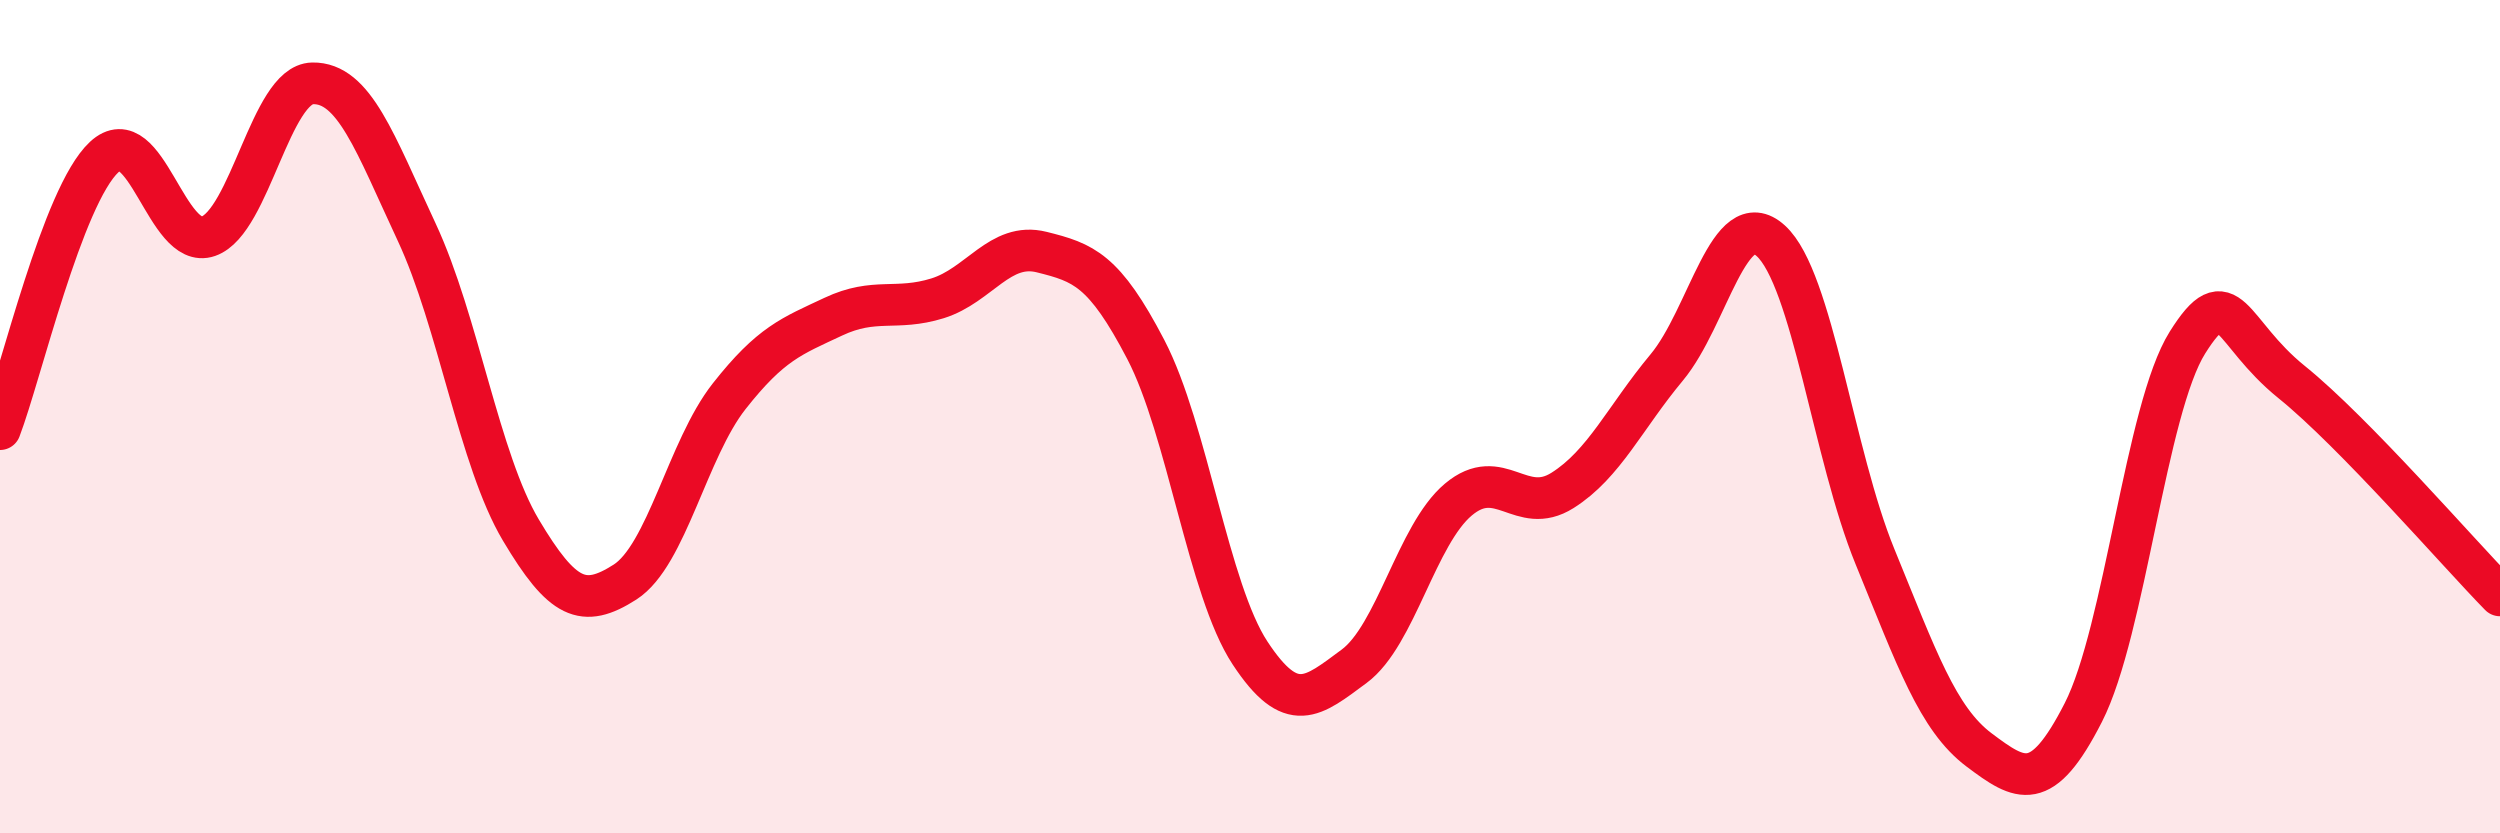
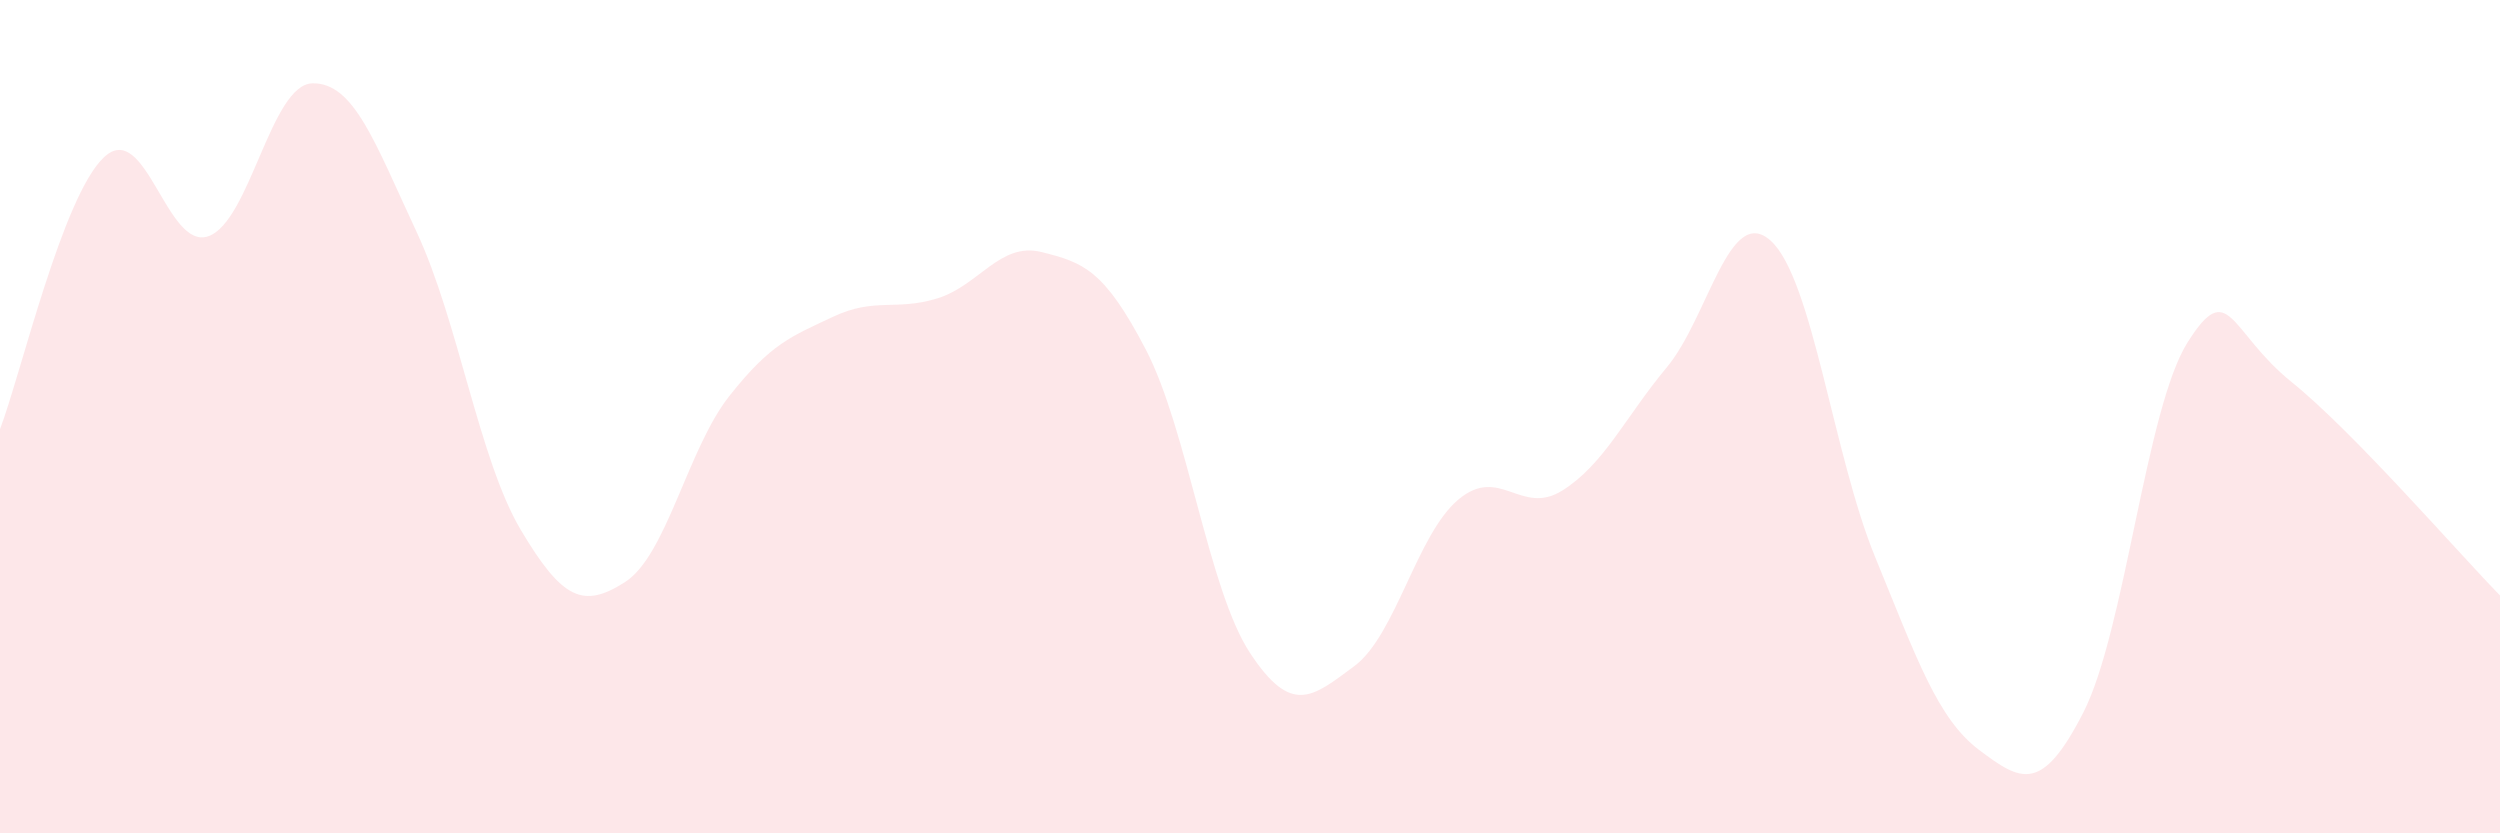
<svg xmlns="http://www.w3.org/2000/svg" width="60" height="20" viewBox="0 0 60 20">
  <path d="M 0,10.3 C 0.5,8.99 1.5,4.7 2.5,3.77 C 3.5,2.84 4,6.02 5,5.67 C 6,5.32 6.5,2.02 7.5,2 C 8.5,1.98 9,3.43 10,5.57 C 11,7.71 11.5,11.04 12.5,12.72 C 13.5,14.4 14,14.61 15,13.97 C 16,13.33 16.5,10.78 17.5,9.51 C 18.5,8.24 19,8.07 20,7.6 C 21,7.13 21.5,7.47 22.5,7.16 C 23.5,6.85 24,5.8 25,6.05 C 26,6.3 26.5,6.47 27.5,8.39 C 28.5,10.31 29,14.15 30,15.67 C 31,17.19 31.5,16.73 32.5,15.99 C 33.5,15.25 34,12.83 35,11.99 C 36,11.15 36.5,12.4 37.5,11.77 C 38.5,11.14 39,10.02 40,8.82 C 41,7.62 41.5,4.87 42.5,5.78 C 43.5,6.69 44,10.92 45,13.36 C 46,15.8 46.5,17.25 47.5,18 C 48.5,18.75 49,19.06 50,17.1 C 51,15.14 51.5,9.81 52.5,8.22 C 53.5,6.63 53.5,7.96 55,9.17 C 56.5,10.38 59,13.27 60,14.29L60 20L0 20Z" fill="#EB0A25" opacity="0.1" stroke-linecap="round" stroke-linejoin="round" />
-   <path d="M 0,10.3 C 0.5,8.99 1.5,4.7 2.5,3.77 C 3.5,2.84 4,6.02 5,5.67 C 6,5.32 6.5,2.02 7.5,2 C 8.5,1.98 9,3.43 10,5.57 C 11,7.71 11.5,11.04 12.5,12.72 C 13.5,14.4 14,14.61 15,13.97 C 16,13.33 16.5,10.78 17.5,9.51 C 18.5,8.24 19,8.07 20,7.6 C 21,7.13 21.5,7.47 22.5,7.16 C 23.5,6.85 24,5.8 25,6.05 C 26,6.3 26.5,6.47 27.5,8.39 C 28.5,10.31 29,14.15 30,15.67 C 31,17.19 31.5,16.73 32.5,15.99 C 33.5,15.25 34,12.83 35,11.99 C 36,11.15 36.5,12.4 37.5,11.77 C 38.5,11.14 39,10.02 40,8.82 C 41,7.62 41.5,4.87 42.5,5.78 C 43.5,6.69 44,10.92 45,13.36 C 46,15.8 46.5,17.25 47.5,18 C 48.5,18.75 49,19.06 50,17.1 C 51,15.14 51.5,9.81 52.5,8.22 C 53.5,6.63 53.5,7.96 55,9.17 C 56.5,10.38 59,13.27 60,14.29" stroke="#EB0A25" stroke-width="1" fill="none" stroke-linecap="round" stroke-linejoin="round" />
</svg>